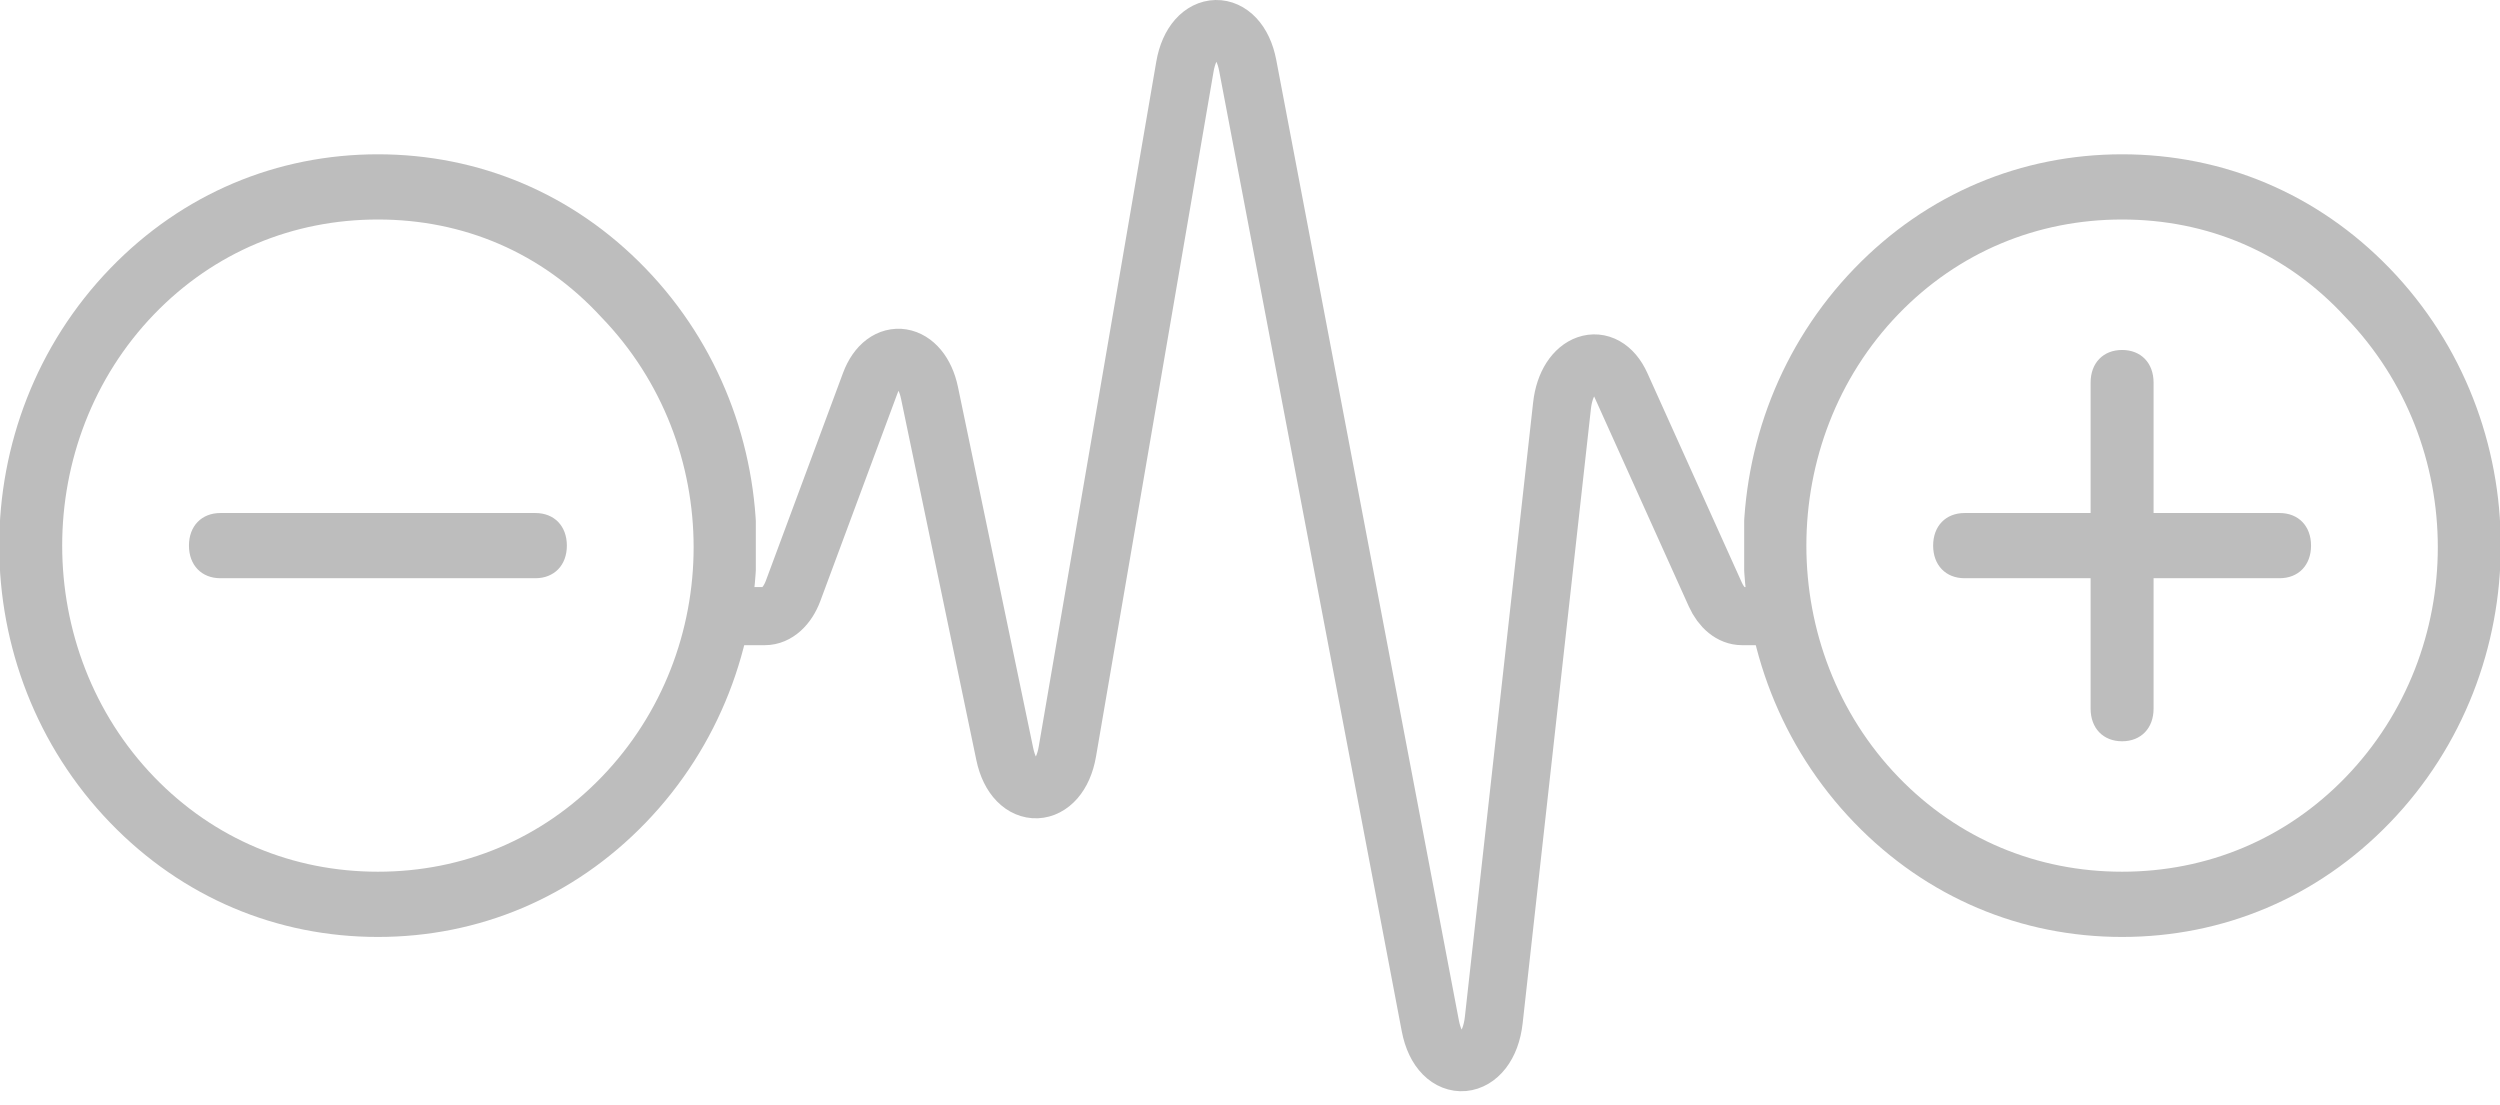
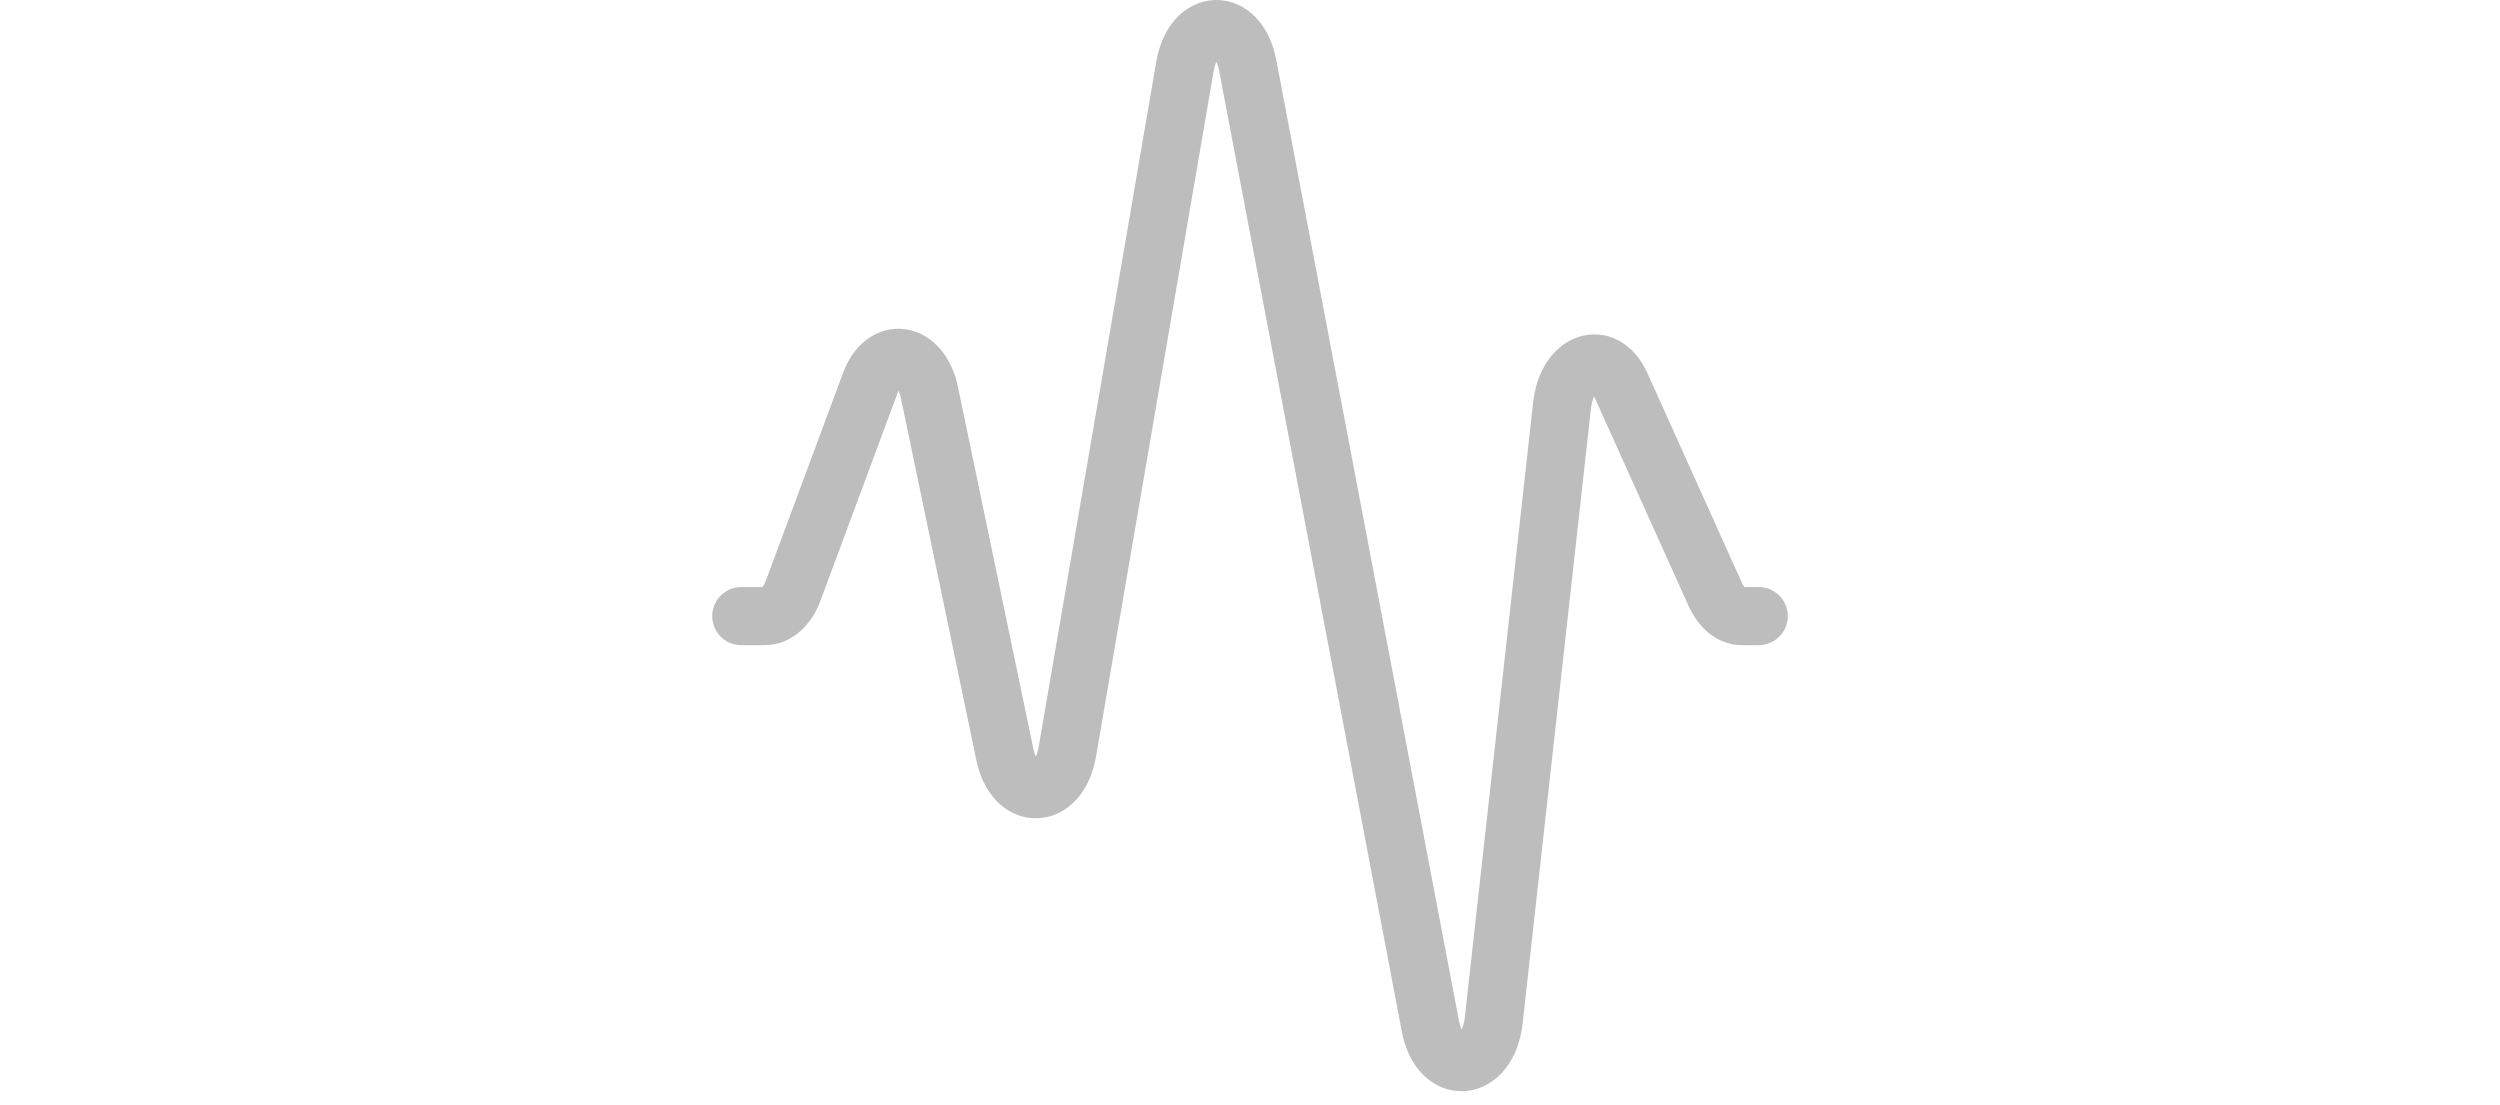
<svg xmlns="http://www.w3.org/2000/svg" width="86" height="38" viewBox="0 0 86 38" fill="none">
  <g clip-path="url(#clip0_322_293)">
    <path d="M25.5 21.194H26.312C26.713 21.194 27.084 20.861 27.284 20.322L29.936 13.181C30.421 11.873 31.676 12.079 31.975 13.515L34.565 25.944C34.91 27.597 36.429 27.535 36.717 25.857L40.761 2.293C41.053 0.592 42.6 0.561 42.921 2.249L49.203 35.289C49.539 37.058 51.183 36.909 51.385 35.093L53.734 13.95C53.905 12.417 55.185 11.973 55.759 13.247L59.007 20.451C59.217 20.916 59.56 21.194 59.926 21.194H60.5" stroke="#BDBDBD" stroke-width="2" stroke-linecap="round" stroke-linejoin="round" />
    <g clip-path="url(#clip1_322_293)">
-       <path d="M73 32.231C69.533 32.231 66.283 30.884 63.792 28.304C58.7 23.032 58.7 14.506 63.792 9.234C66.283 6.654 69.533 5.308 73 5.308C76.467 5.308 79.717 6.654 82.208 9.234C87.3 14.506 87.3 23.032 82.208 28.304C79.717 30.884 76.467 32.231 73 32.231ZM73 7.551C70.075 7.551 67.367 8.673 65.308 10.804C61.083 15.179 61.083 22.359 65.308 26.734C67.367 28.865 70.075 29.987 73 29.987C75.925 29.987 78.633 28.865 80.692 26.734C84.917 22.359 84.917 15.292 80.692 10.917C78.633 8.673 75.925 7.551 73 7.551Z" fill="#BDBDBD" />
-       <path d="M73 25.5C72.35 25.5 71.917 25.051 71.917 24.378V13.16C71.917 12.487 72.35 12.039 73 12.039C73.65 12.039 74.083 12.487 74.083 13.16V24.378C74.083 25.051 73.65 25.5 73 25.5Z" fill="#BDBDBD" />
+       <path d="M73 32.231C69.533 32.231 66.283 30.884 63.792 28.304C58.7 23.032 58.7 14.506 63.792 9.234C66.283 6.654 69.533 5.308 73 5.308C76.467 5.308 79.717 6.654 82.208 9.234C87.3 14.506 87.3 23.032 82.208 28.304C79.717 30.884 76.467 32.231 73 32.231M73 7.551C70.075 7.551 67.367 8.673 65.308 10.804C61.083 15.179 61.083 22.359 65.308 26.734C67.367 28.865 70.075 29.987 73 29.987C75.925 29.987 78.633 28.865 80.692 26.734C84.917 22.359 84.917 15.292 80.692 10.917C78.633 8.673 75.925 7.551 73 7.551Z" fill="#BDBDBD" />
      <path d="M78.417 19.891H67.583C66.933 19.891 66.5 19.442 66.5 18.769C66.5 18.096 66.933 17.648 67.583 17.648H78.417C79.067 17.648 79.5 18.096 79.5 18.769C79.5 19.442 79.067 19.891 78.417 19.891Z" fill="#BDBDBD" />
    </g>
    <g clip-path="url(#clip2_322_293)">
      <path d="M13 32.231C9.533 32.231 6.283 30.884 3.792 28.304C-1.3 23.032 -1.3 14.506 3.792 9.234C6.283 6.654 9.533 5.308 13 5.308C16.467 5.308 19.717 6.654 22.208 9.234C27.3 14.506 27.3 23.032 22.208 28.304C19.717 30.884 16.467 32.231 13 32.231ZM13 7.551C10.075 7.551 7.367 8.673 5.308 10.804C1.083 15.179 1.083 22.359 5.308 26.734C7.367 28.865 10.075 29.987 13 29.987C15.925 29.987 18.633 28.865 20.692 26.734C24.917 22.359 24.917 15.292 20.692 10.917C18.633 8.673 15.925 7.551 13 7.551Z" fill="#BDBDBD" />
      <path d="M18.417 19.891H7.583C6.933 19.891 6.5 19.442 6.5 18.769C6.5 18.096 6.933 17.648 7.583 17.648H18.417C19.067 17.648 19.5 18.096 19.5 18.769C19.5 19.442 19.067 19.891 18.417 19.891Z" fill="#BDBDBD" />
    </g>
  </g>
  <defs>
    <clipPath id="clip0_322_293">
      <rect width="86" height="38" fill="white" />
    </clipPath>
    <clipPath id="clip1_322_293">
-       <rect width="26" height="26.923" fill="white" transform="translate(60 5.308)" />
-     </clipPath>
+       </clipPath>
    <clipPath id="clip2_322_293">
-       <rect width="26" height="26.923" fill="white" transform="translate(0 5.308)" />
-     </clipPath>
+       </clipPath>
  </defs>
</svg>